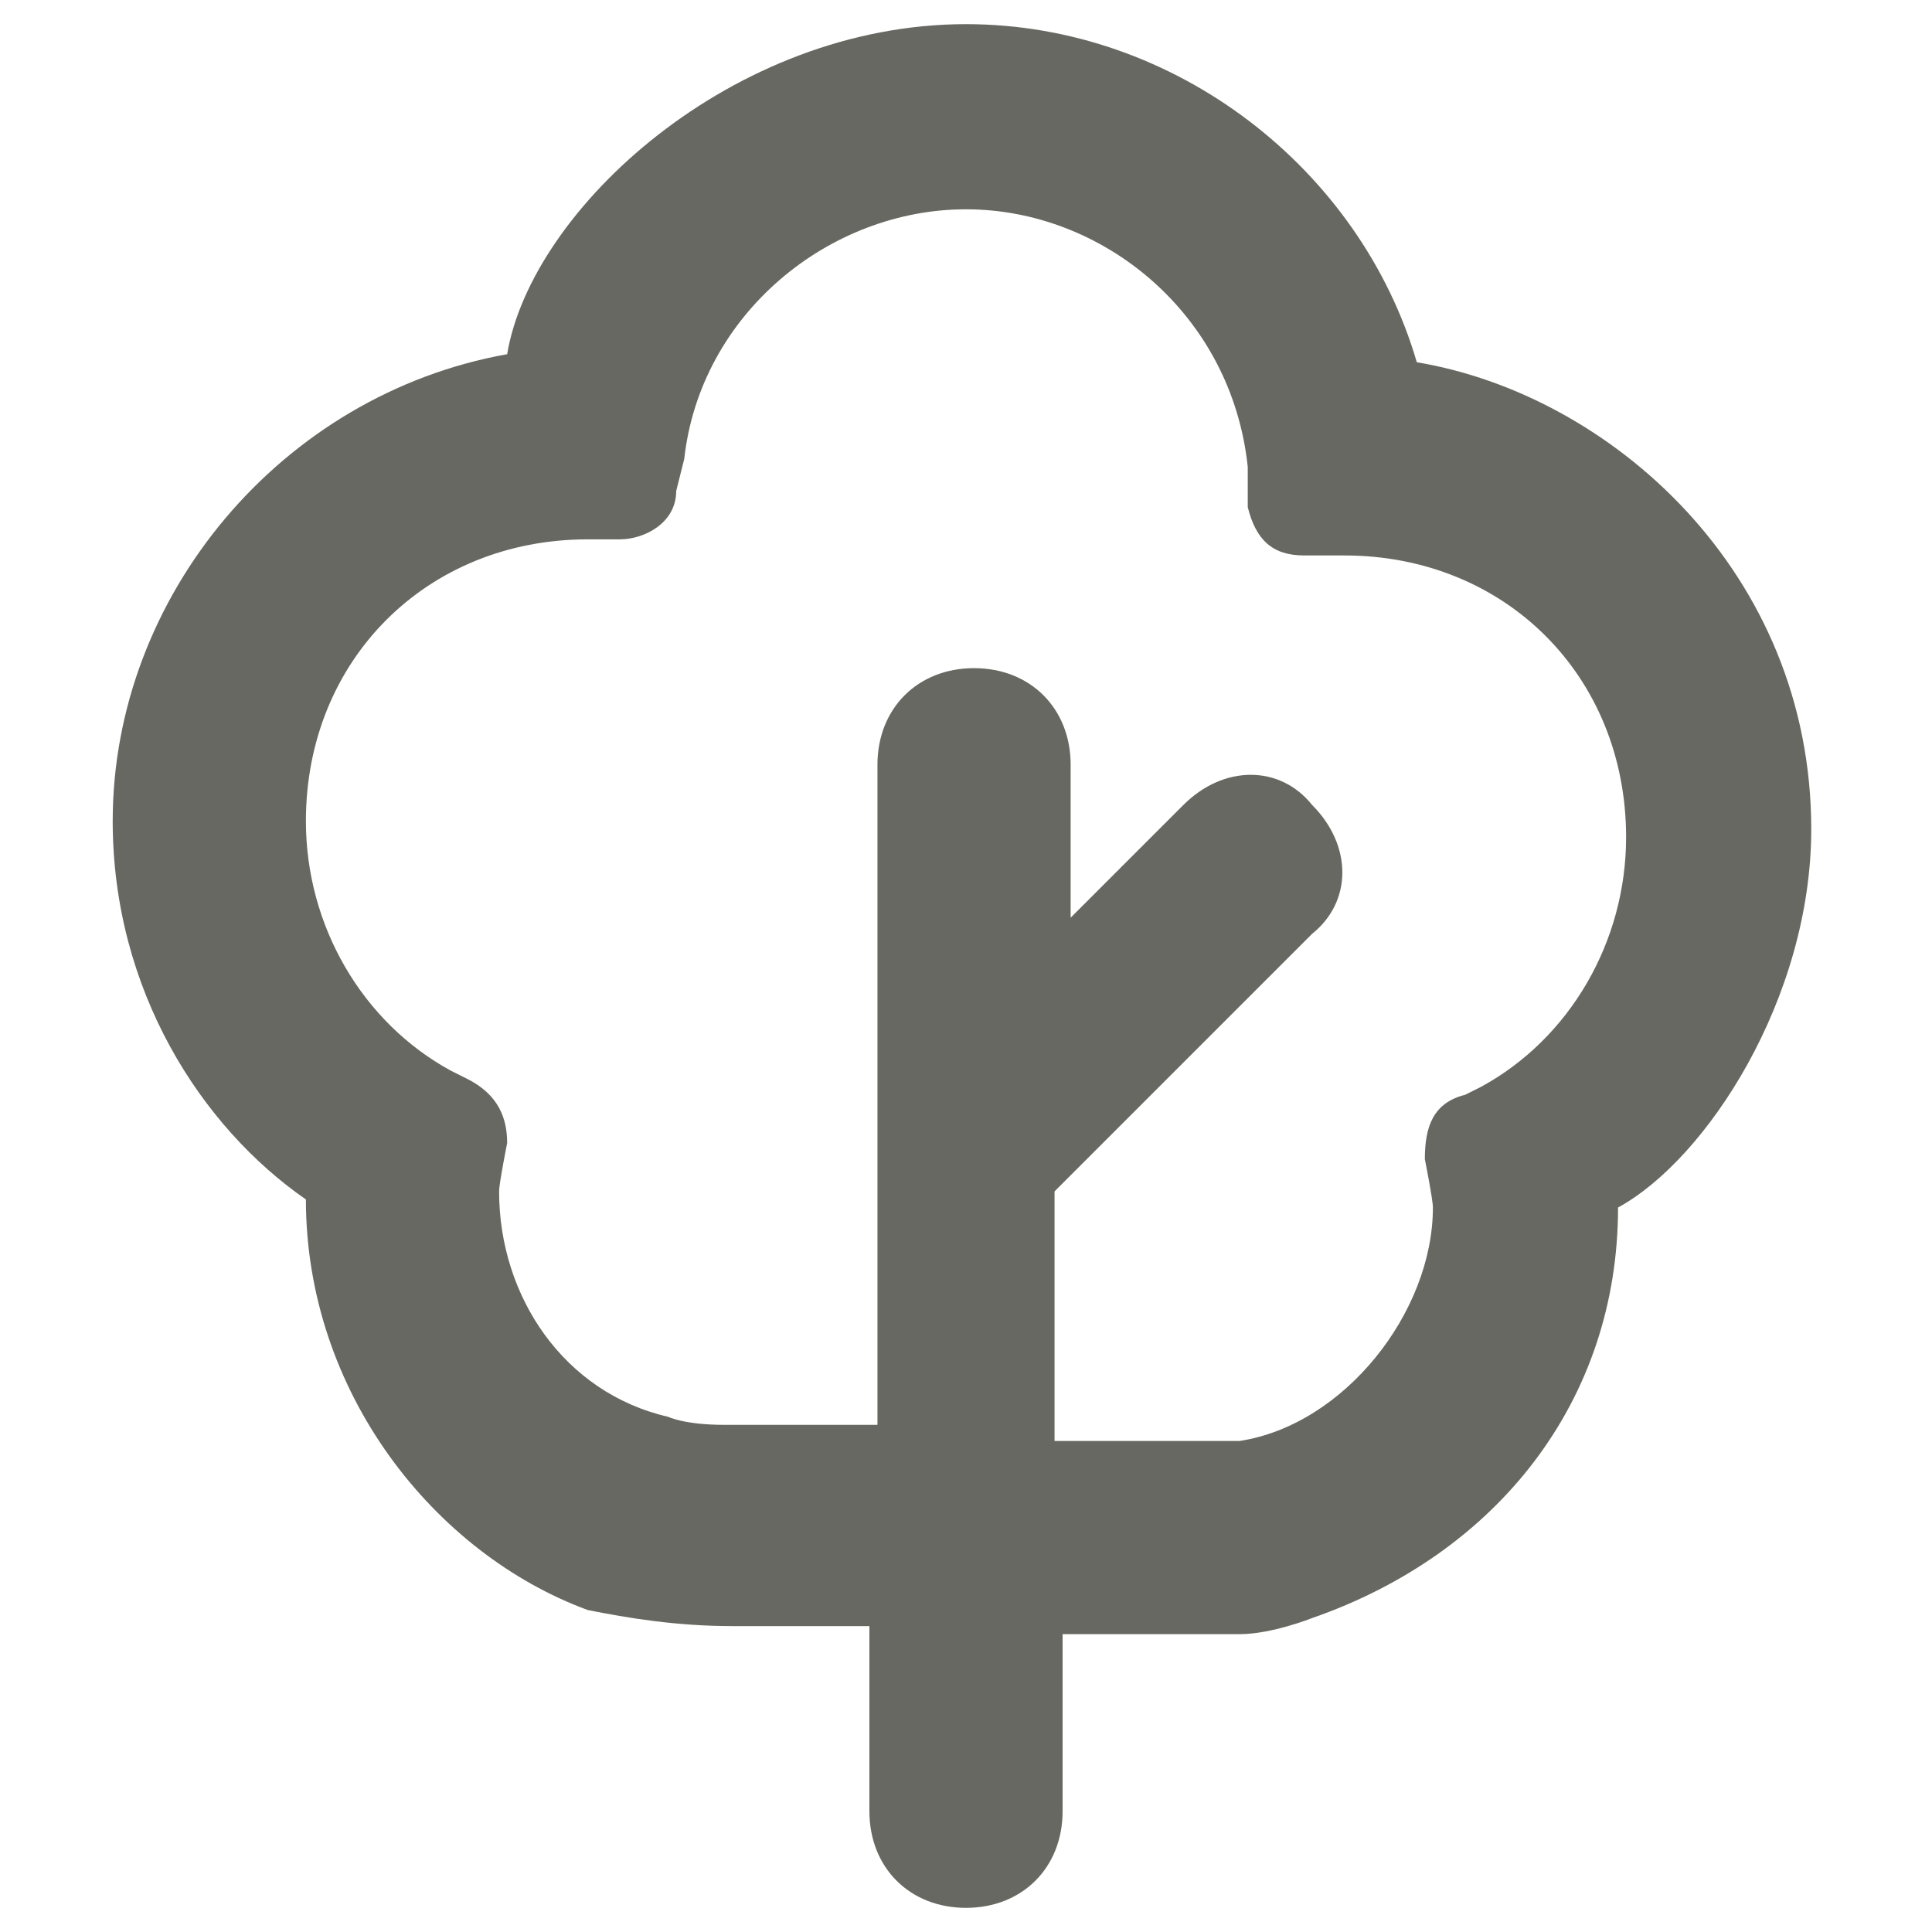
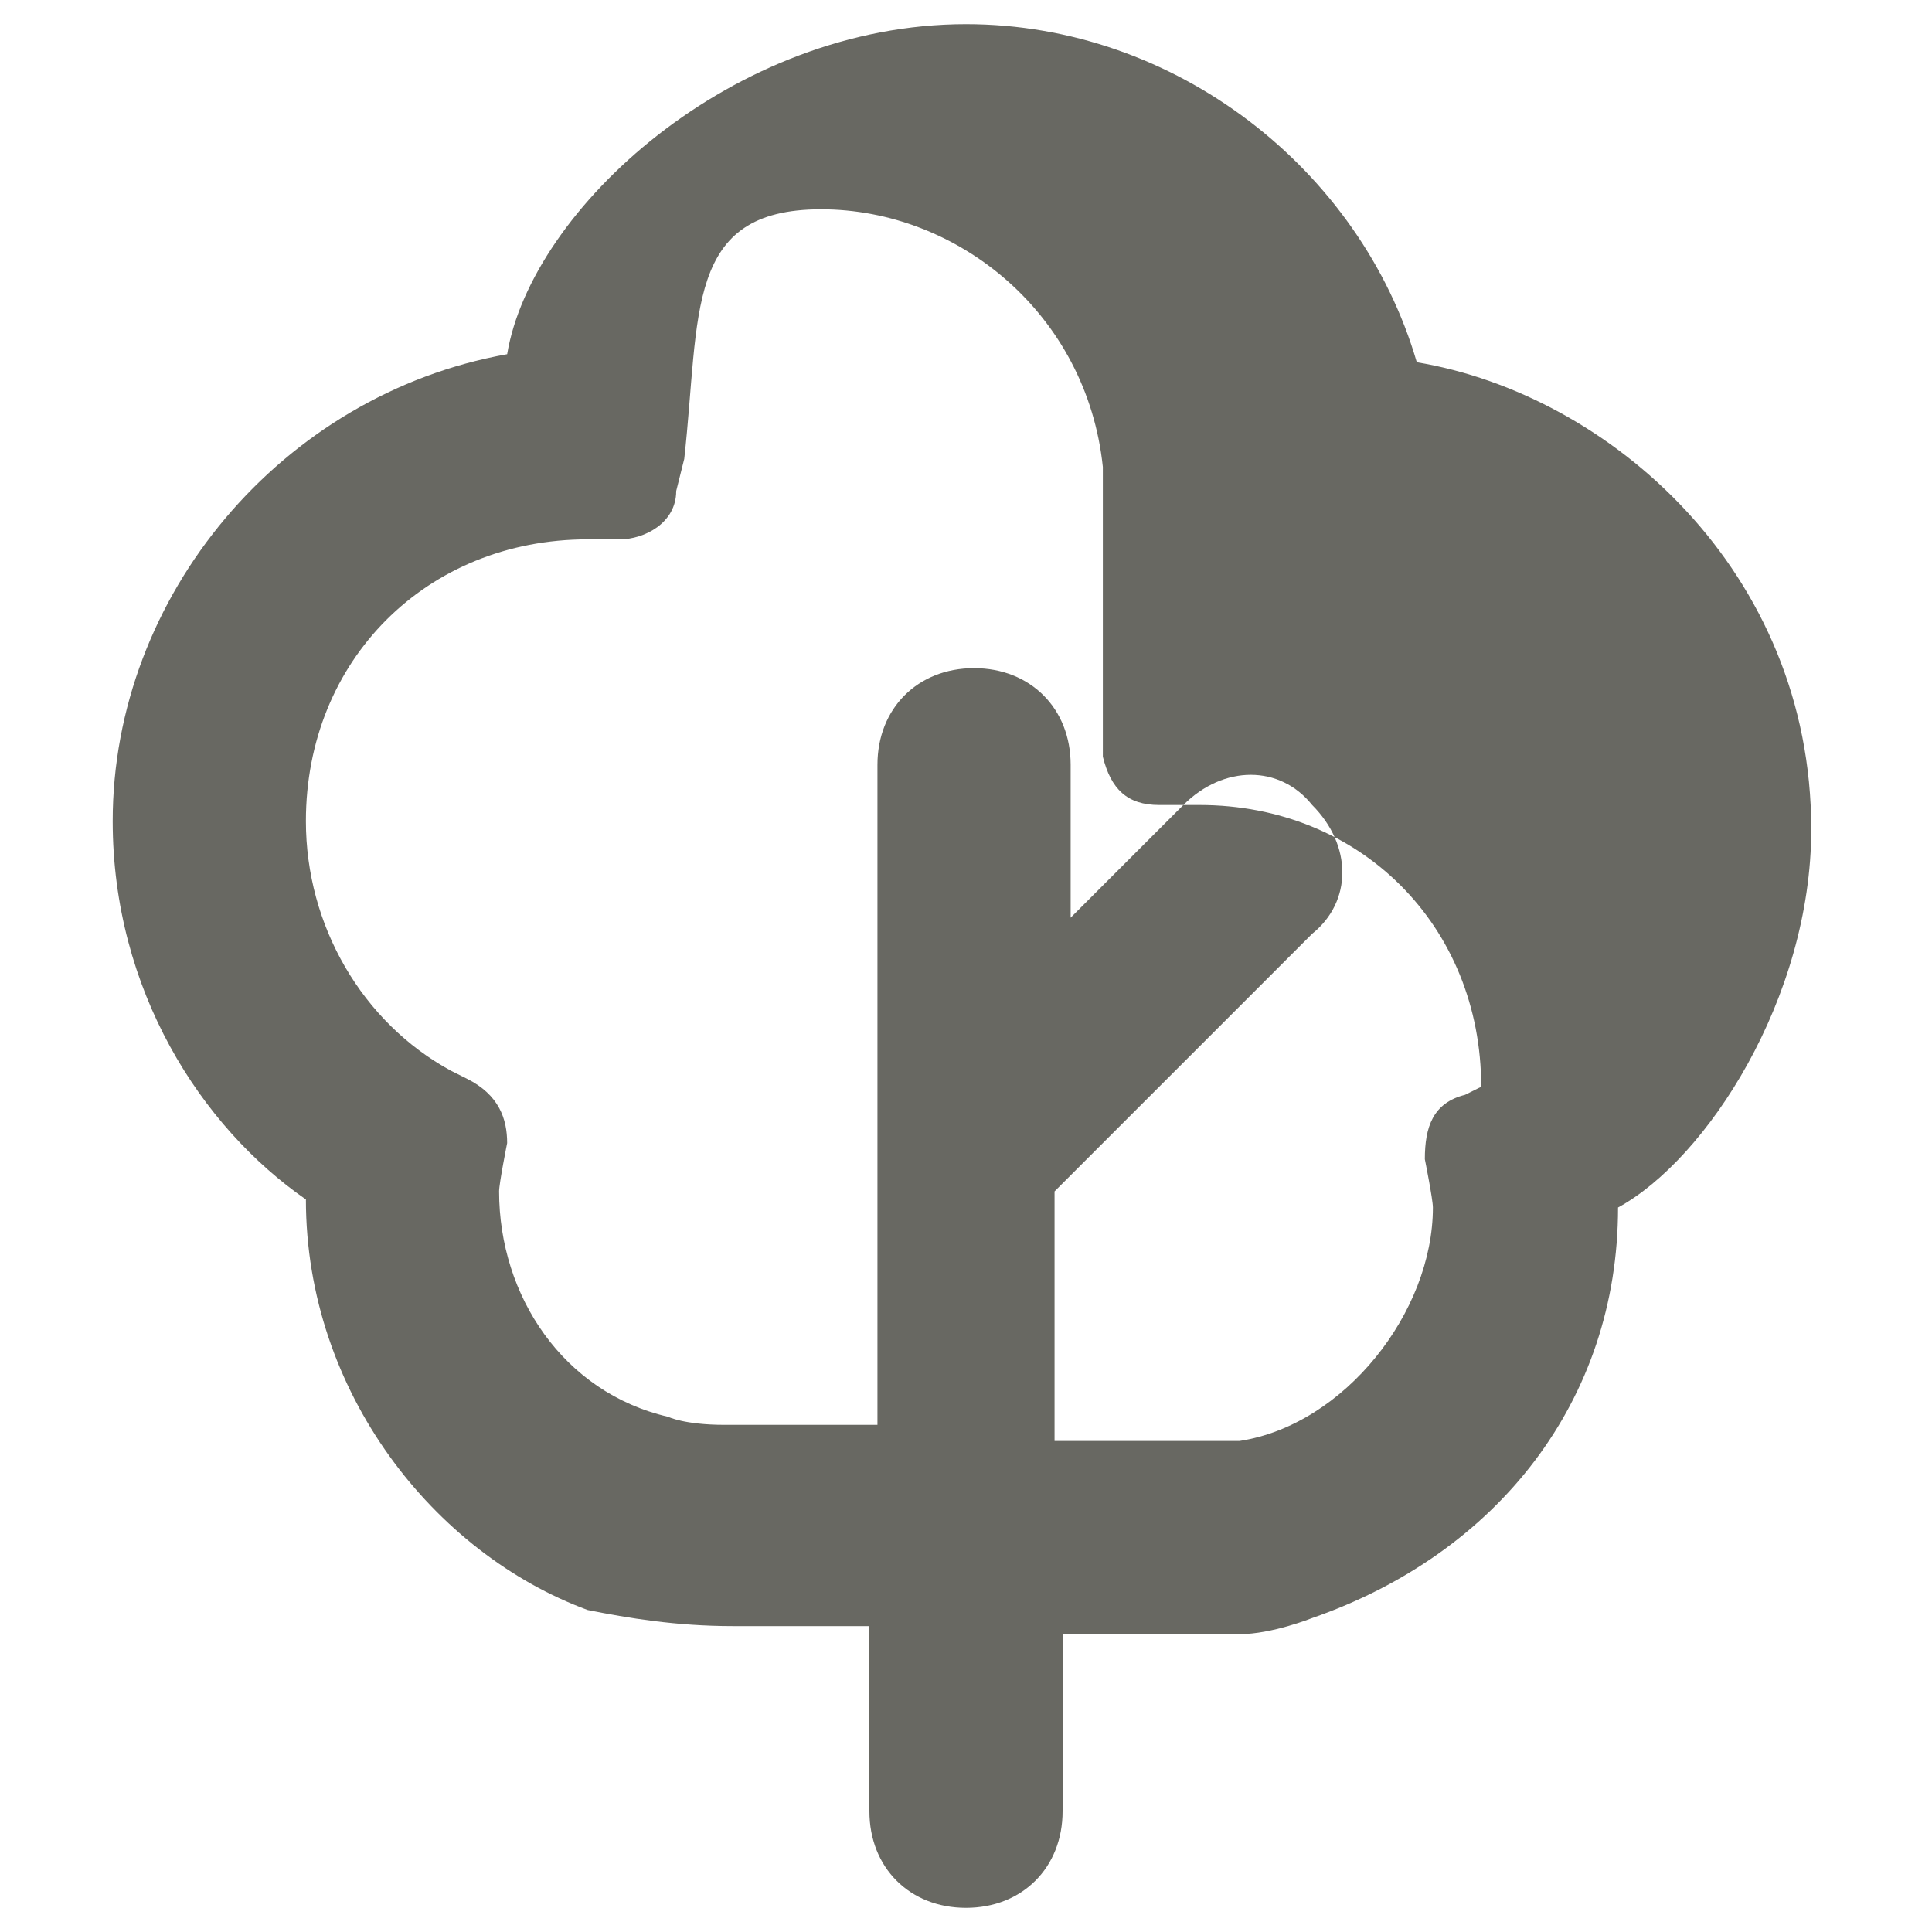
<svg xmlns="http://www.w3.org/2000/svg" version="1.1" id="Layer_1" x="0px" y="0px" viewBox="0 0 24 24" style="enable-background:new 0 0 24 24;" xml:space="preserve">
  <style type="text/css">
	.st0{fill-rule:evenodd;clip-rule:evenodd;fill:#686862;}
</style>
-   <path class="st0" d="M14.7,10c0.5-0.5,1.2-0.5,1.6,0c0.5,0.5,0.5,1.2,0,1.6l-3.2,3.2v3.1h2.3c1.3-0.2,2.4-1.6,2.4-2.9  c0-0.1-0.1-0.6-0.1-0.6c0-0.4,0.1-0.7,0.5-0.8l0.2-0.1c1.1-0.6,1.8-1.8,1.8-3.1c0-2-1.5-3.5-3.5-3.5h-0.5c-0.4,0-0.6-0.2-0.7-0.6  V5.8c-0.2-1.9-1.8-3.2-3.5-3.2S8.7,3.9,8.5,5.7L8.4,6.1c0,0.4-0.4,0.6-0.7,0.6H7.3c-2,0-3.5,1.5-3.5,3.5c0,1.3,0.7,2.5,1.8,3.1  l0.2,0.1c0.4,0.2,0.5,0.5,0.5,0.8c0,0-0.1,0.5-0.1,0.6c0,1.3,0.8,2.5,2.1,2.8c0,0,0.2,0.1,0.7,0.1h1.9V9.5c0-0.7,0.5-1.2,1.2-1.2  c0.7,0,1.2,0.5,1.2,1.2v1.9C13.2,11.5,14.7,10,14.7,10z M13.2,20.2v2.3c0,0.7-0.5,1.2-1.2,1.2s-1.2-0.5-1.2-1.2v-2.3H9.1  c-0.7,0-1.3-0.1-1.8-0.2c-1.9-0.7-3.5-2.7-3.5-5.1c-1.3-0.9-2.4-2.6-2.4-4.7c0-2.8,2.1-5.3,4.9-5.8C6.6,2.6,9.1,0.3,12,0.3  c2.6,0,4.9,1.8,5.6,4.2c2.4,0.4,4.9,2.6,4.9,5.8c0,2.1-1.3,4.1-2.4,4.7c0,2.4-1.5,4.3-3.8,5.1c0,0-0.5,0.2-0.9,0.2H13.2z" />
+   <path class="st0" d="M14.7,10c0.5-0.5,1.2-0.5,1.6,0c0.5,0.5,0.5,1.2,0,1.6l-3.2,3.2v3.1h2.3c1.3-0.2,2.4-1.6,2.4-2.9  c0-0.1-0.1-0.6-0.1-0.6c0-0.4,0.1-0.7,0.5-0.8l0.2-0.1c0-2-1.5-3.5-3.5-3.5h-0.5c-0.4,0-0.6-0.2-0.7-0.6  V5.8c-0.2-1.9-1.8-3.2-3.5-3.2S8.7,3.9,8.5,5.7L8.4,6.1c0,0.4-0.4,0.6-0.7,0.6H7.3c-2,0-3.5,1.5-3.5,3.5c0,1.3,0.7,2.5,1.8,3.1  l0.2,0.1c0.4,0.2,0.5,0.5,0.5,0.8c0,0-0.1,0.5-0.1,0.6c0,1.3,0.8,2.5,2.1,2.8c0,0,0.2,0.1,0.7,0.1h1.9V9.5c0-0.7,0.5-1.2,1.2-1.2  c0.7,0,1.2,0.5,1.2,1.2v1.9C13.2,11.5,14.7,10,14.7,10z M13.2,20.2v2.3c0,0.7-0.5,1.2-1.2,1.2s-1.2-0.5-1.2-1.2v-2.3H9.1  c-0.7,0-1.3-0.1-1.8-0.2c-1.9-0.7-3.5-2.7-3.5-5.1c-1.3-0.9-2.4-2.6-2.4-4.7c0-2.8,2.1-5.3,4.9-5.8C6.6,2.6,9.1,0.3,12,0.3  c2.6,0,4.9,1.8,5.6,4.2c2.4,0.4,4.9,2.6,4.9,5.8c0,2.1-1.3,4.1-2.4,4.7c0,2.4-1.5,4.3-3.8,5.1c0,0-0.5,0.2-0.9,0.2H13.2z" />
</svg>